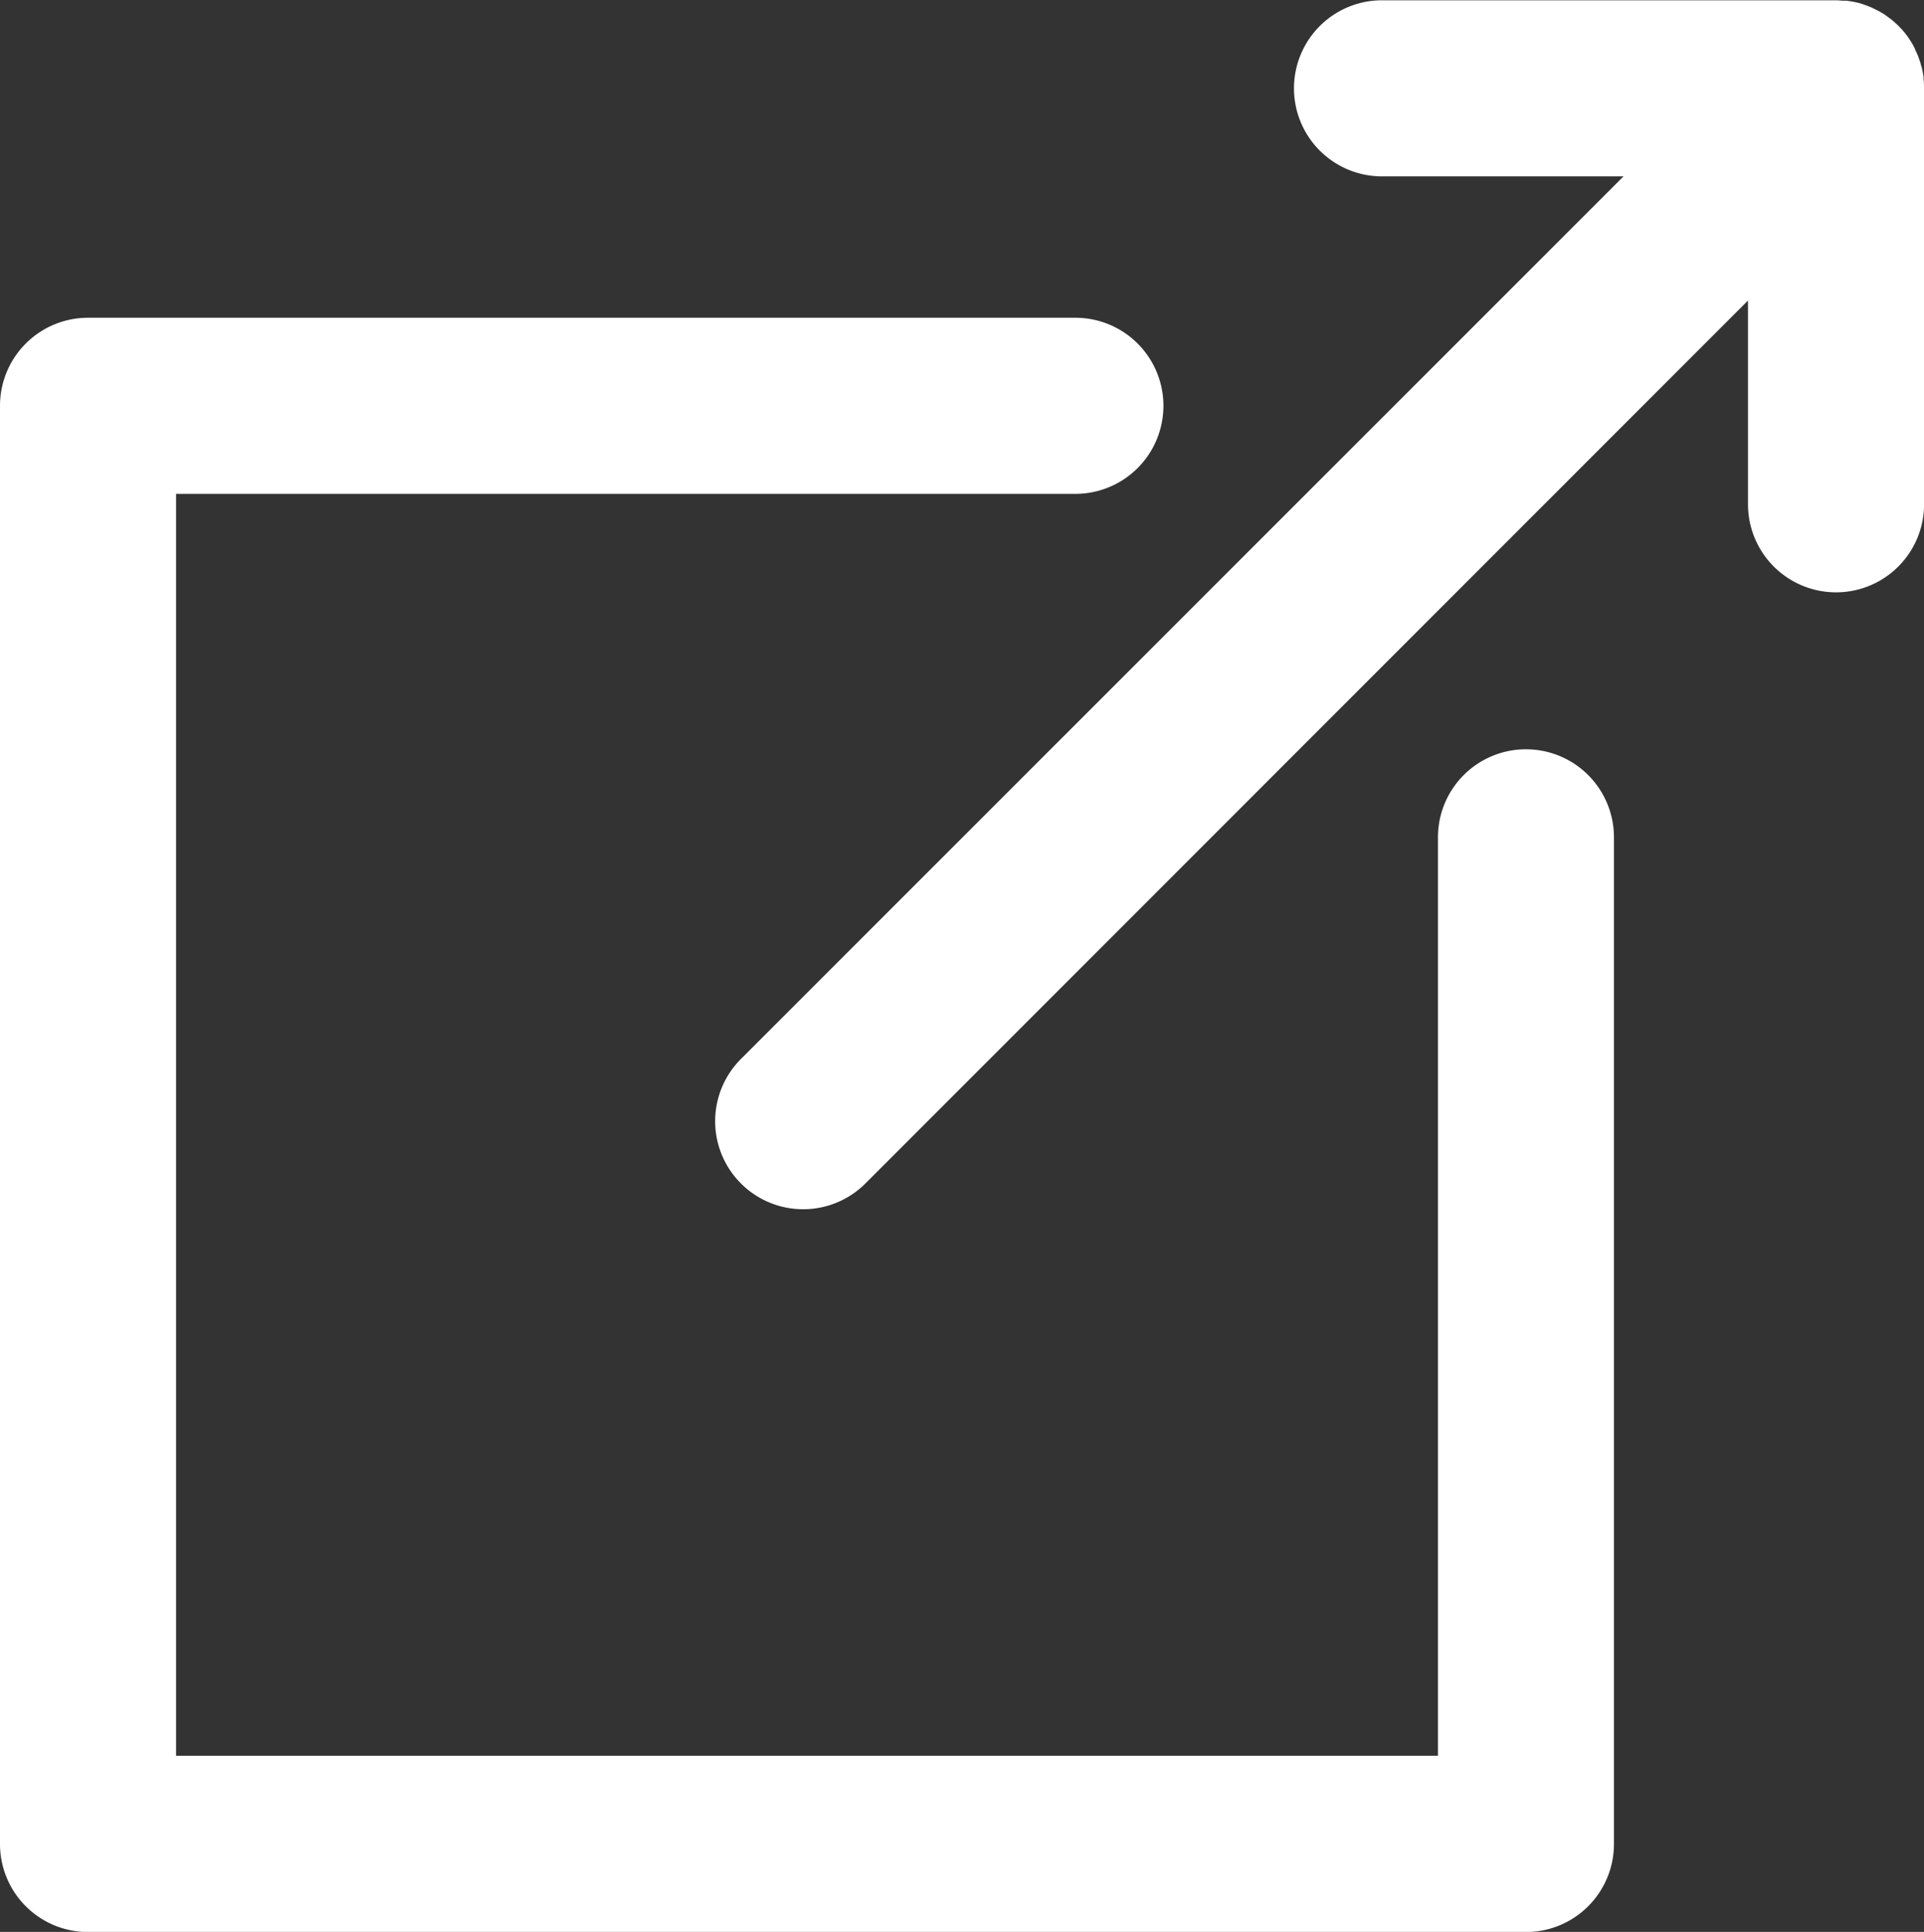
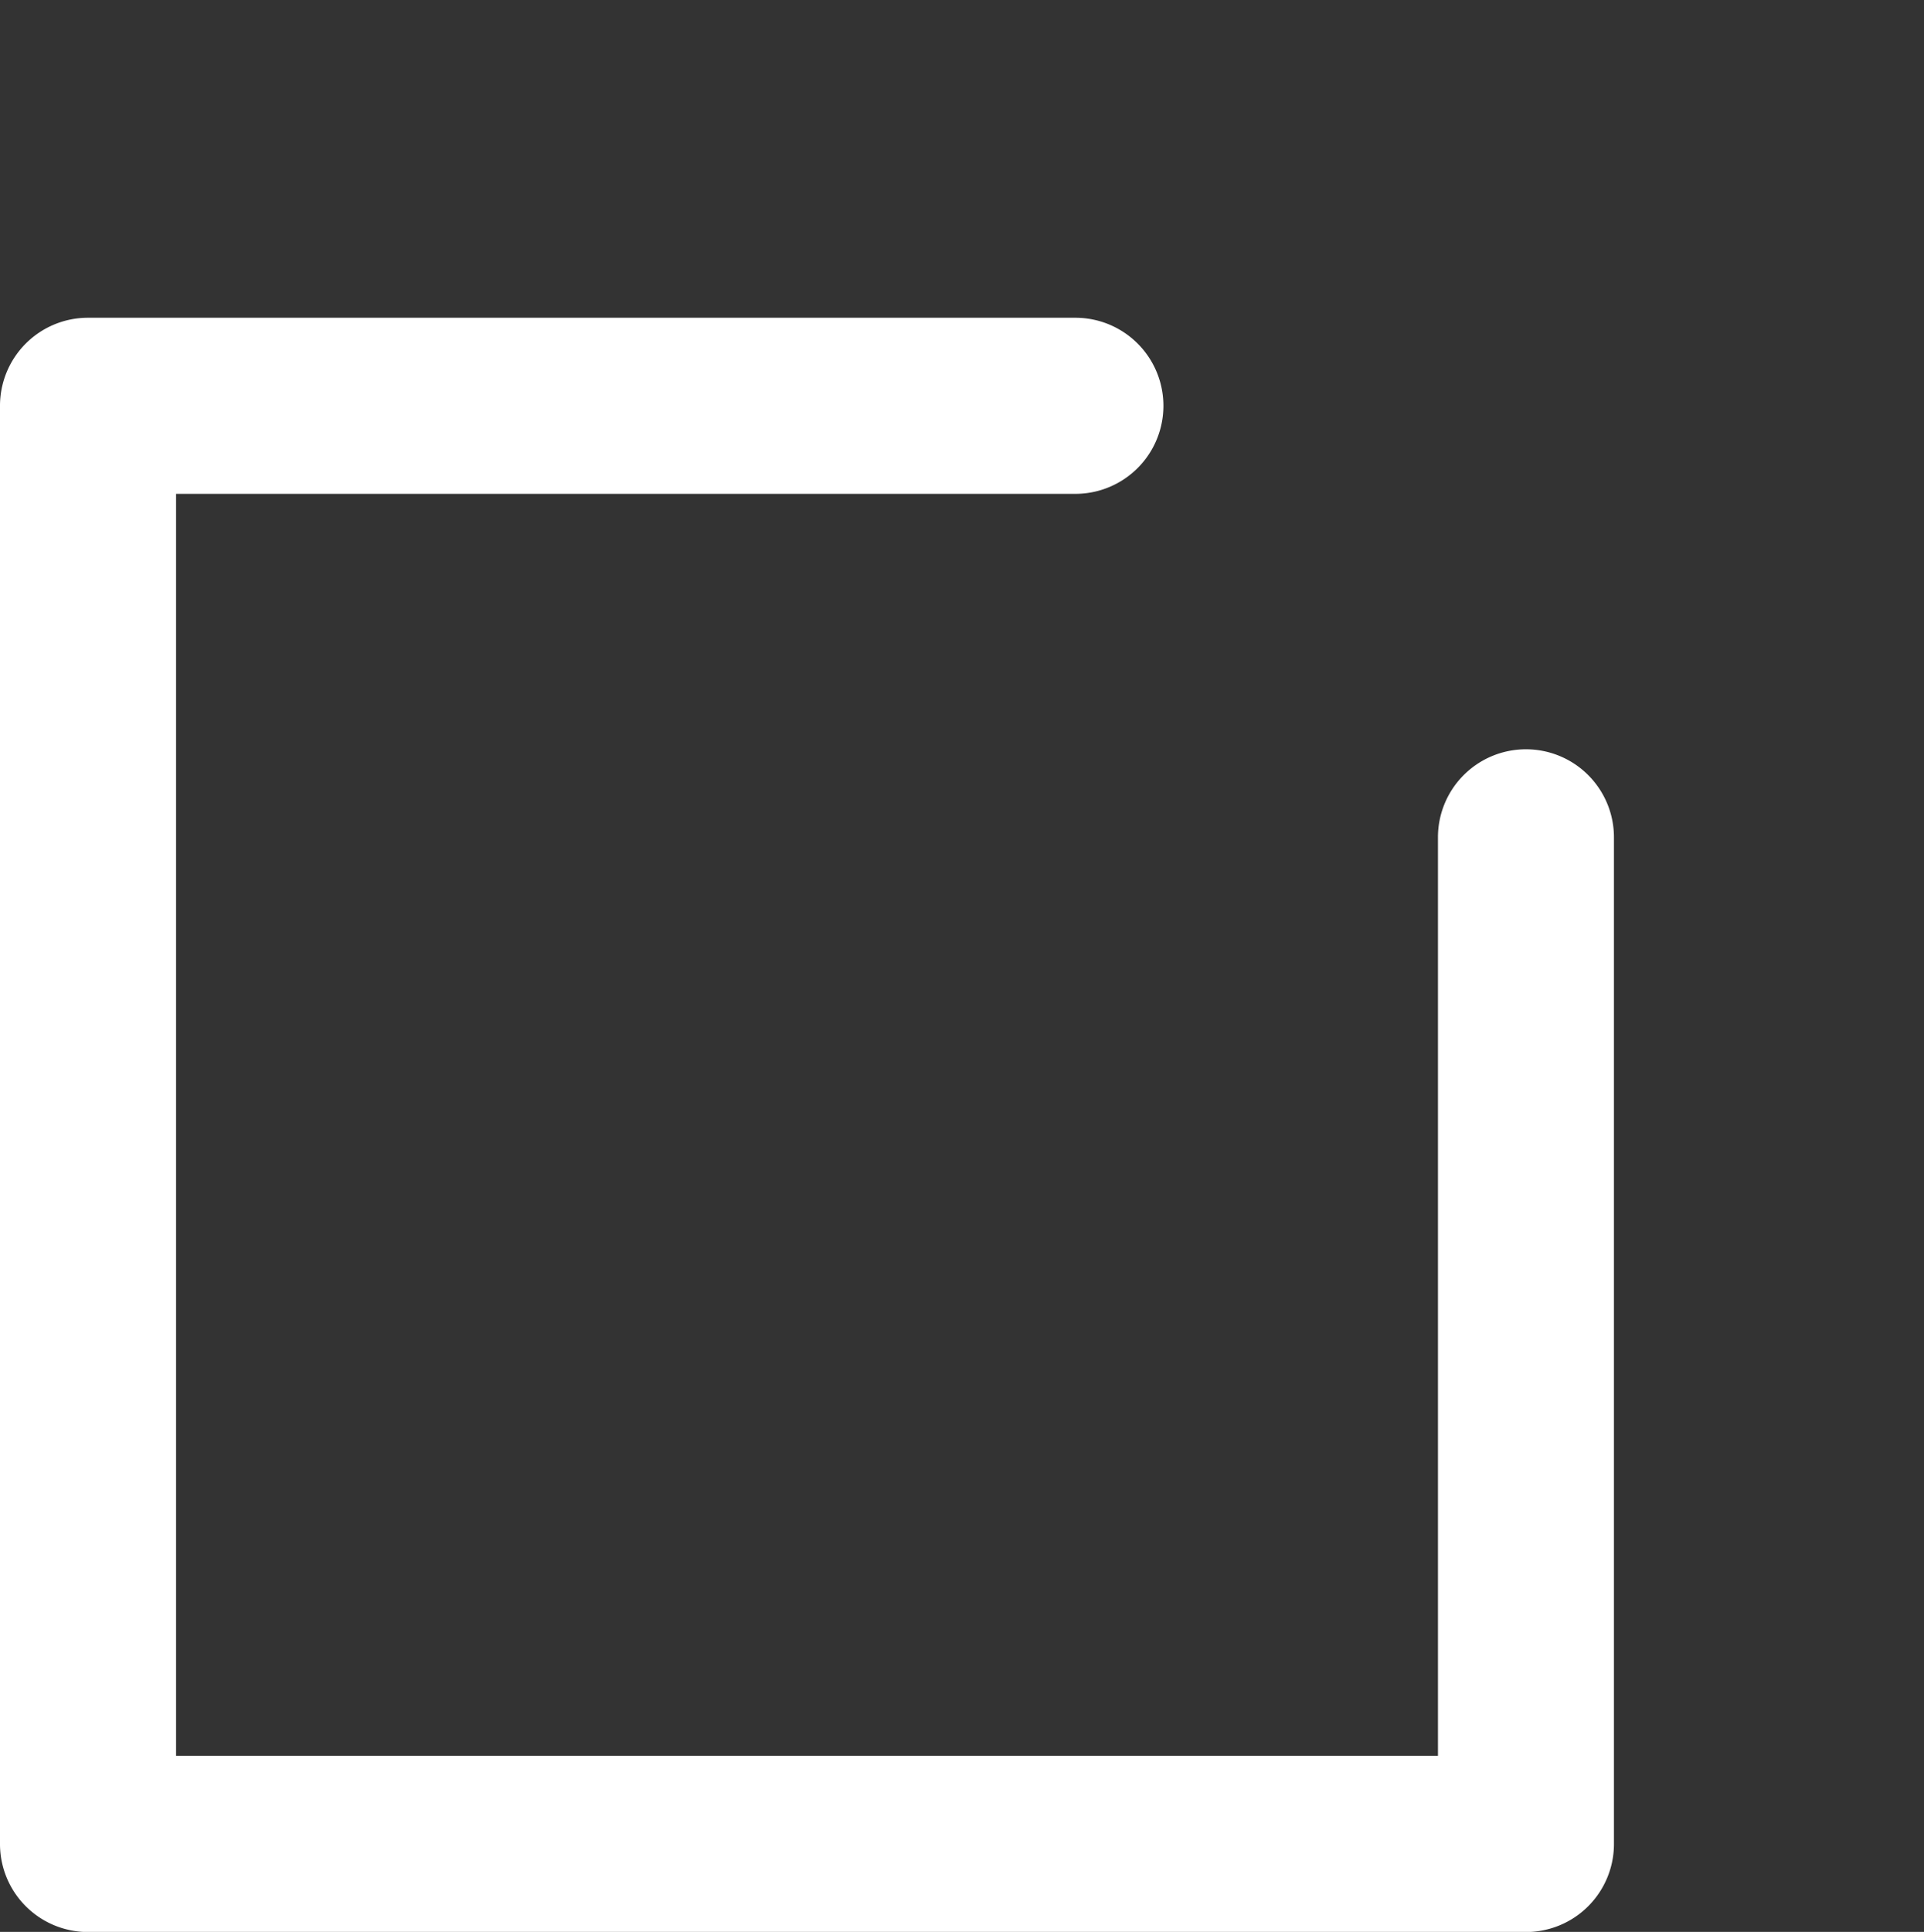
<svg xmlns="http://www.w3.org/2000/svg" id="Group_328" data-name="Group 328" width="26.894" height="27" viewBox="0 0 26.894 27">
  <rect x="0" y="0" width="26.894" height="27" fill="#333333" stroke="none" />
  <defs>
    <clipPath id="clip-path">
      <rect id="Rectangle_254" data-name="Rectangle 254" width="26.894" height="27" fill="#fff" />
    </clipPath>
  </defs>
  <g id="Group_327" data-name="Group 327" clip-path="url(#clip-path)">
    <path id="Path_304" data-name="Path 304" d="M21.327,49.47A1.23,1.23,0,0,0,20.1,50.7V63.537H2.461V45.9H15.032a1.23,1.23,0,0,0,0-2.461H1.23A1.23,1.23,0,0,0,0,44.67v20.1A1.23,1.23,0,0,0,1.23,66h20.1a1.23,1.23,0,0,0,1.23-1.23V50.7a1.23,1.23,0,0,0-1.23-1.23" transform="translate(0 -38.998)" fill="#fff" />
-     <path id="Path_305" data-name="Path 305" d="M114.637,1.22c0-.037,0-.074-.006-.111,0-.007,0-.014,0-.022,0-.029-.008-.057-.013-.086l-.008-.041Q114.6.927,114.59.894c0-.014-.007-.028-.012-.041-.01-.031-.021-.063-.034-.093h0c-.005-.012-.011-.024-.017-.037S114.508.68,114.5.66l-.021-.038c-.011-.02-.024-.04-.036-.059l-.02-.031c-.02-.028-.04-.056-.062-.082l0,0c-.023-.028-.047-.054-.072-.079l-.022-.022c-.019-.018-.038-.035-.057-.052l-.027-.022c-.022-.018-.045-.034-.068-.051l-.019-.014c-.028-.019-.057-.036-.086-.052l-.037-.019L113.91.108,113.868.09,113.8.065l-.035-.012c-.032-.01-.064-.018-.1-.025L113.63.021,113.555.01l-.036,0c-.037,0-.074-.006-.112-.006h-6.346a1.23,1.23,0,0,0,0,2.461h3.376L98.1,14.8a1.23,1.23,0,0,0,1.74,1.74L112.177,4.2V7.048a1.23,1.23,0,0,0,2.461,0V1.23s0-.007,0-.01" transform="translate(-87.743)" fill="#fff" />
  </g>
</svg>